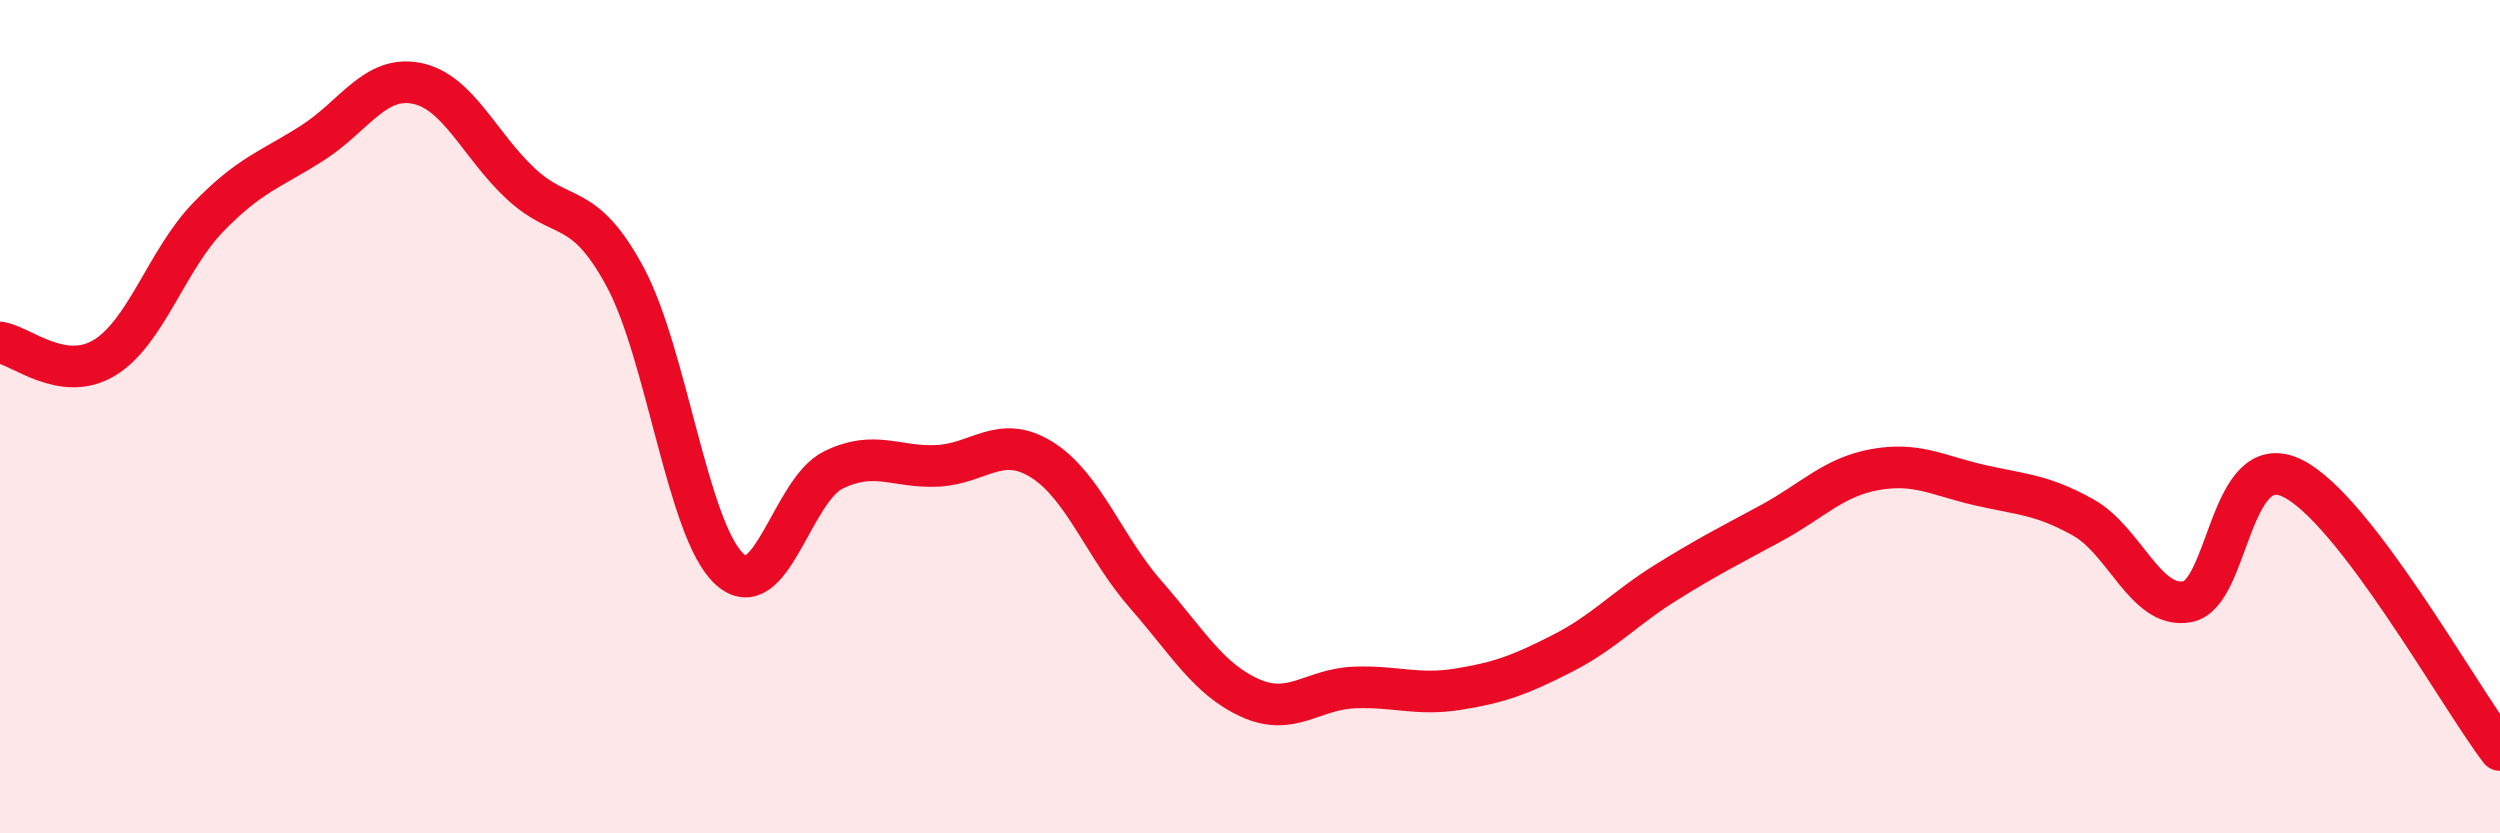
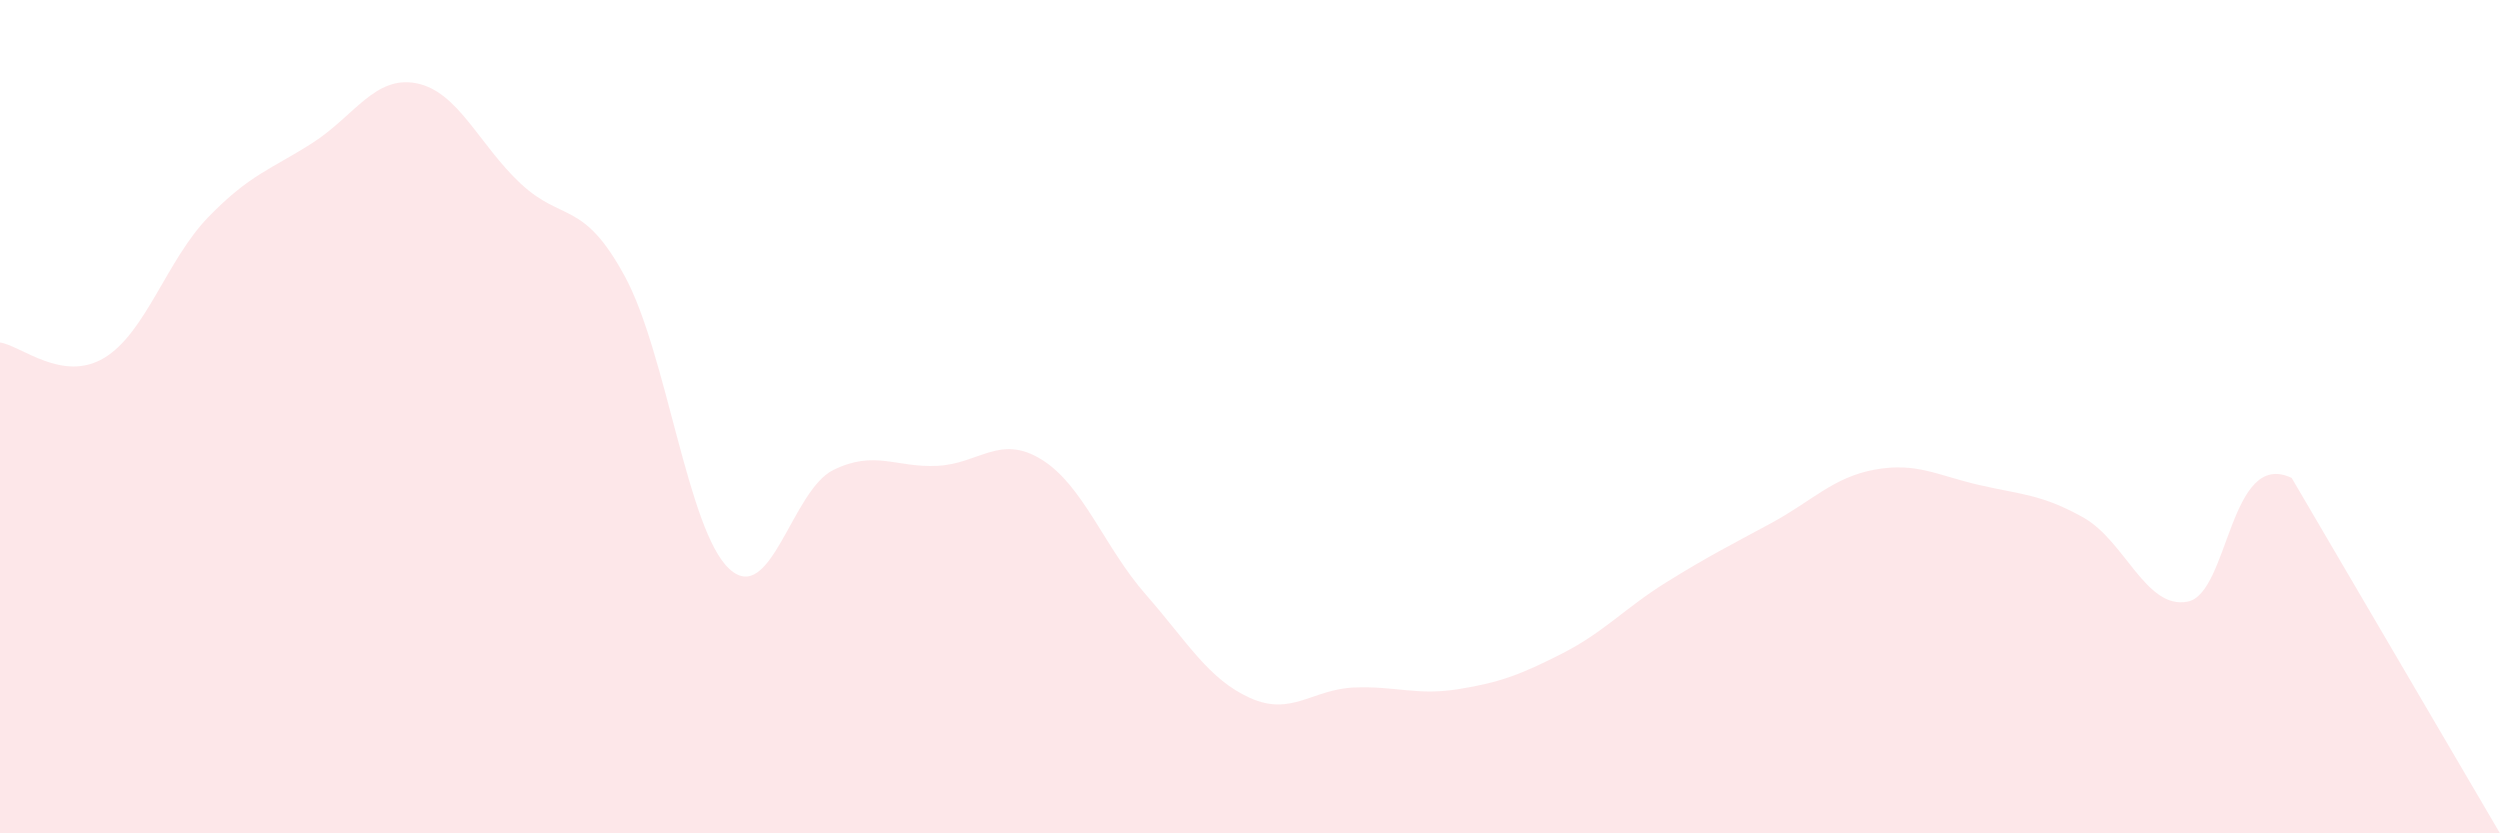
<svg xmlns="http://www.w3.org/2000/svg" width="60" height="20" viewBox="0 0 60 20">
-   <path d="M 0,8.22 C 0.5,8.29 1.5,9.19 2.5,8.59 C 3.5,7.99 4,6.24 5,5.21 C 6,4.18 6.5,4.07 7.5,3.43 C 8.5,2.79 9,1.8 10,2 C 11,2.2 11.5,3.48 12.5,4.41 C 13.5,5.34 14,4.79 15,6.64 C 16,8.49 16.5,12.72 17.5,13.65 C 18.5,14.58 19,11.77 20,11.28 C 21,10.79 21.5,11.23 22.5,11.18 C 23.5,11.13 24,10.41 25,11.03 C 26,11.65 26.5,13.13 27.5,14.27 C 28.5,15.41 29,16.3 30,16.75 C 31,17.2 31.5,16.54 32.5,16.5 C 33.5,16.46 34,16.7 35,16.54 C 36,16.38 36.5,16.19 37.5,15.68 C 38.5,15.17 39,14.59 40,13.97 C 41,13.35 41.5,13.1 42.5,12.56 C 43.5,12.02 44,11.45 45,11.27 C 46,11.09 46.5,11.41 47.5,11.64 C 48.5,11.87 49,11.86 50,12.42 C 51,12.98 51.5,14.63 52.5,14.44 C 53.5,14.25 53.5,10.76 55,11.47 C 56.5,12.18 59,16.69 60,18L60 20L0 20Z" fill="#EB0A25" opacity="0.1" stroke-linecap="round" stroke-linejoin="round" />
-   <path d="M 0,8.22 C 0.5,8.29 1.5,9.19 2.5,8.59 C 3.5,7.99 4,6.24 5,5.21 C 6,4.18 6.5,4.07 7.5,3.43 C 8.5,2.79 9,1.8 10,2 C 11,2.2 11.5,3.48 12.5,4.41 C 13.5,5.34 14,4.79 15,6.64 C 16,8.49 16.5,12.72 17.5,13.65 C 18.5,14.58 19,11.77 20,11.28 C 21,10.79 21.5,11.23 22.5,11.18 C 23.5,11.13 24,10.41 25,11.03 C 26,11.65 26.5,13.13 27.5,14.27 C 28.5,15.41 29,16.3 30,16.75 C 31,17.2 31.5,16.54 32.5,16.5 C 33.5,16.46 34,16.7 35,16.54 C 36,16.38 36.5,16.19 37.5,15.68 C 38.5,15.17 39,14.59 40,13.97 C 41,13.35 41.5,13.1 42.5,12.56 C 43.5,12.02 44,11.45 45,11.27 C 46,11.09 46.5,11.41 47.5,11.64 C 48.5,11.87 49,11.86 50,12.42 C 51,12.98 51.5,14.63 52.5,14.44 C 53.5,14.25 53.5,10.76 55,11.47 C 56.5,12.18 59,16.69 60,18" stroke="#EB0A25" stroke-width="1" fill="none" stroke-linecap="round" stroke-linejoin="round" />
+   <path d="M 0,8.22 C 0.5,8.29 1.5,9.19 2.5,8.59 C 3.5,7.99 4,6.24 5,5.21 C 6,4.18 6.5,4.07 7.5,3.43 C 8.5,2.79 9,1.8 10,2 C 11,2.2 11.5,3.48 12.5,4.41 C 13.5,5.34 14,4.79 15,6.64 C 16,8.49 16.5,12.72 17.5,13.65 C 18.5,14.58 19,11.77 20,11.28 C 21,10.79 21.5,11.23 22.5,11.18 C 23.5,11.13 24,10.41 25,11.03 C 26,11.65 26.5,13.13 27.5,14.27 C 28.5,15.41 29,16.3 30,16.75 C 31,17.2 31.5,16.54 32.5,16.5 C 33.5,16.46 34,16.7 35,16.54 C 36,16.38 36.5,16.19 37.5,15.68 C 38.5,15.17 39,14.59 40,13.97 C 41,13.35 41.5,13.1 42.5,12.56 C 43.5,12.02 44,11.45 45,11.27 C 46,11.09 46.5,11.41 47.5,11.64 C 48.5,11.87 49,11.86 50,12.42 C 51,12.98 51.5,14.63 52.5,14.44 C 53.5,14.25 53.5,10.76 55,11.47 L60 20L0 20Z" fill="#EB0A25" opacity="0.1" stroke-linecap="round" stroke-linejoin="round" />
</svg>